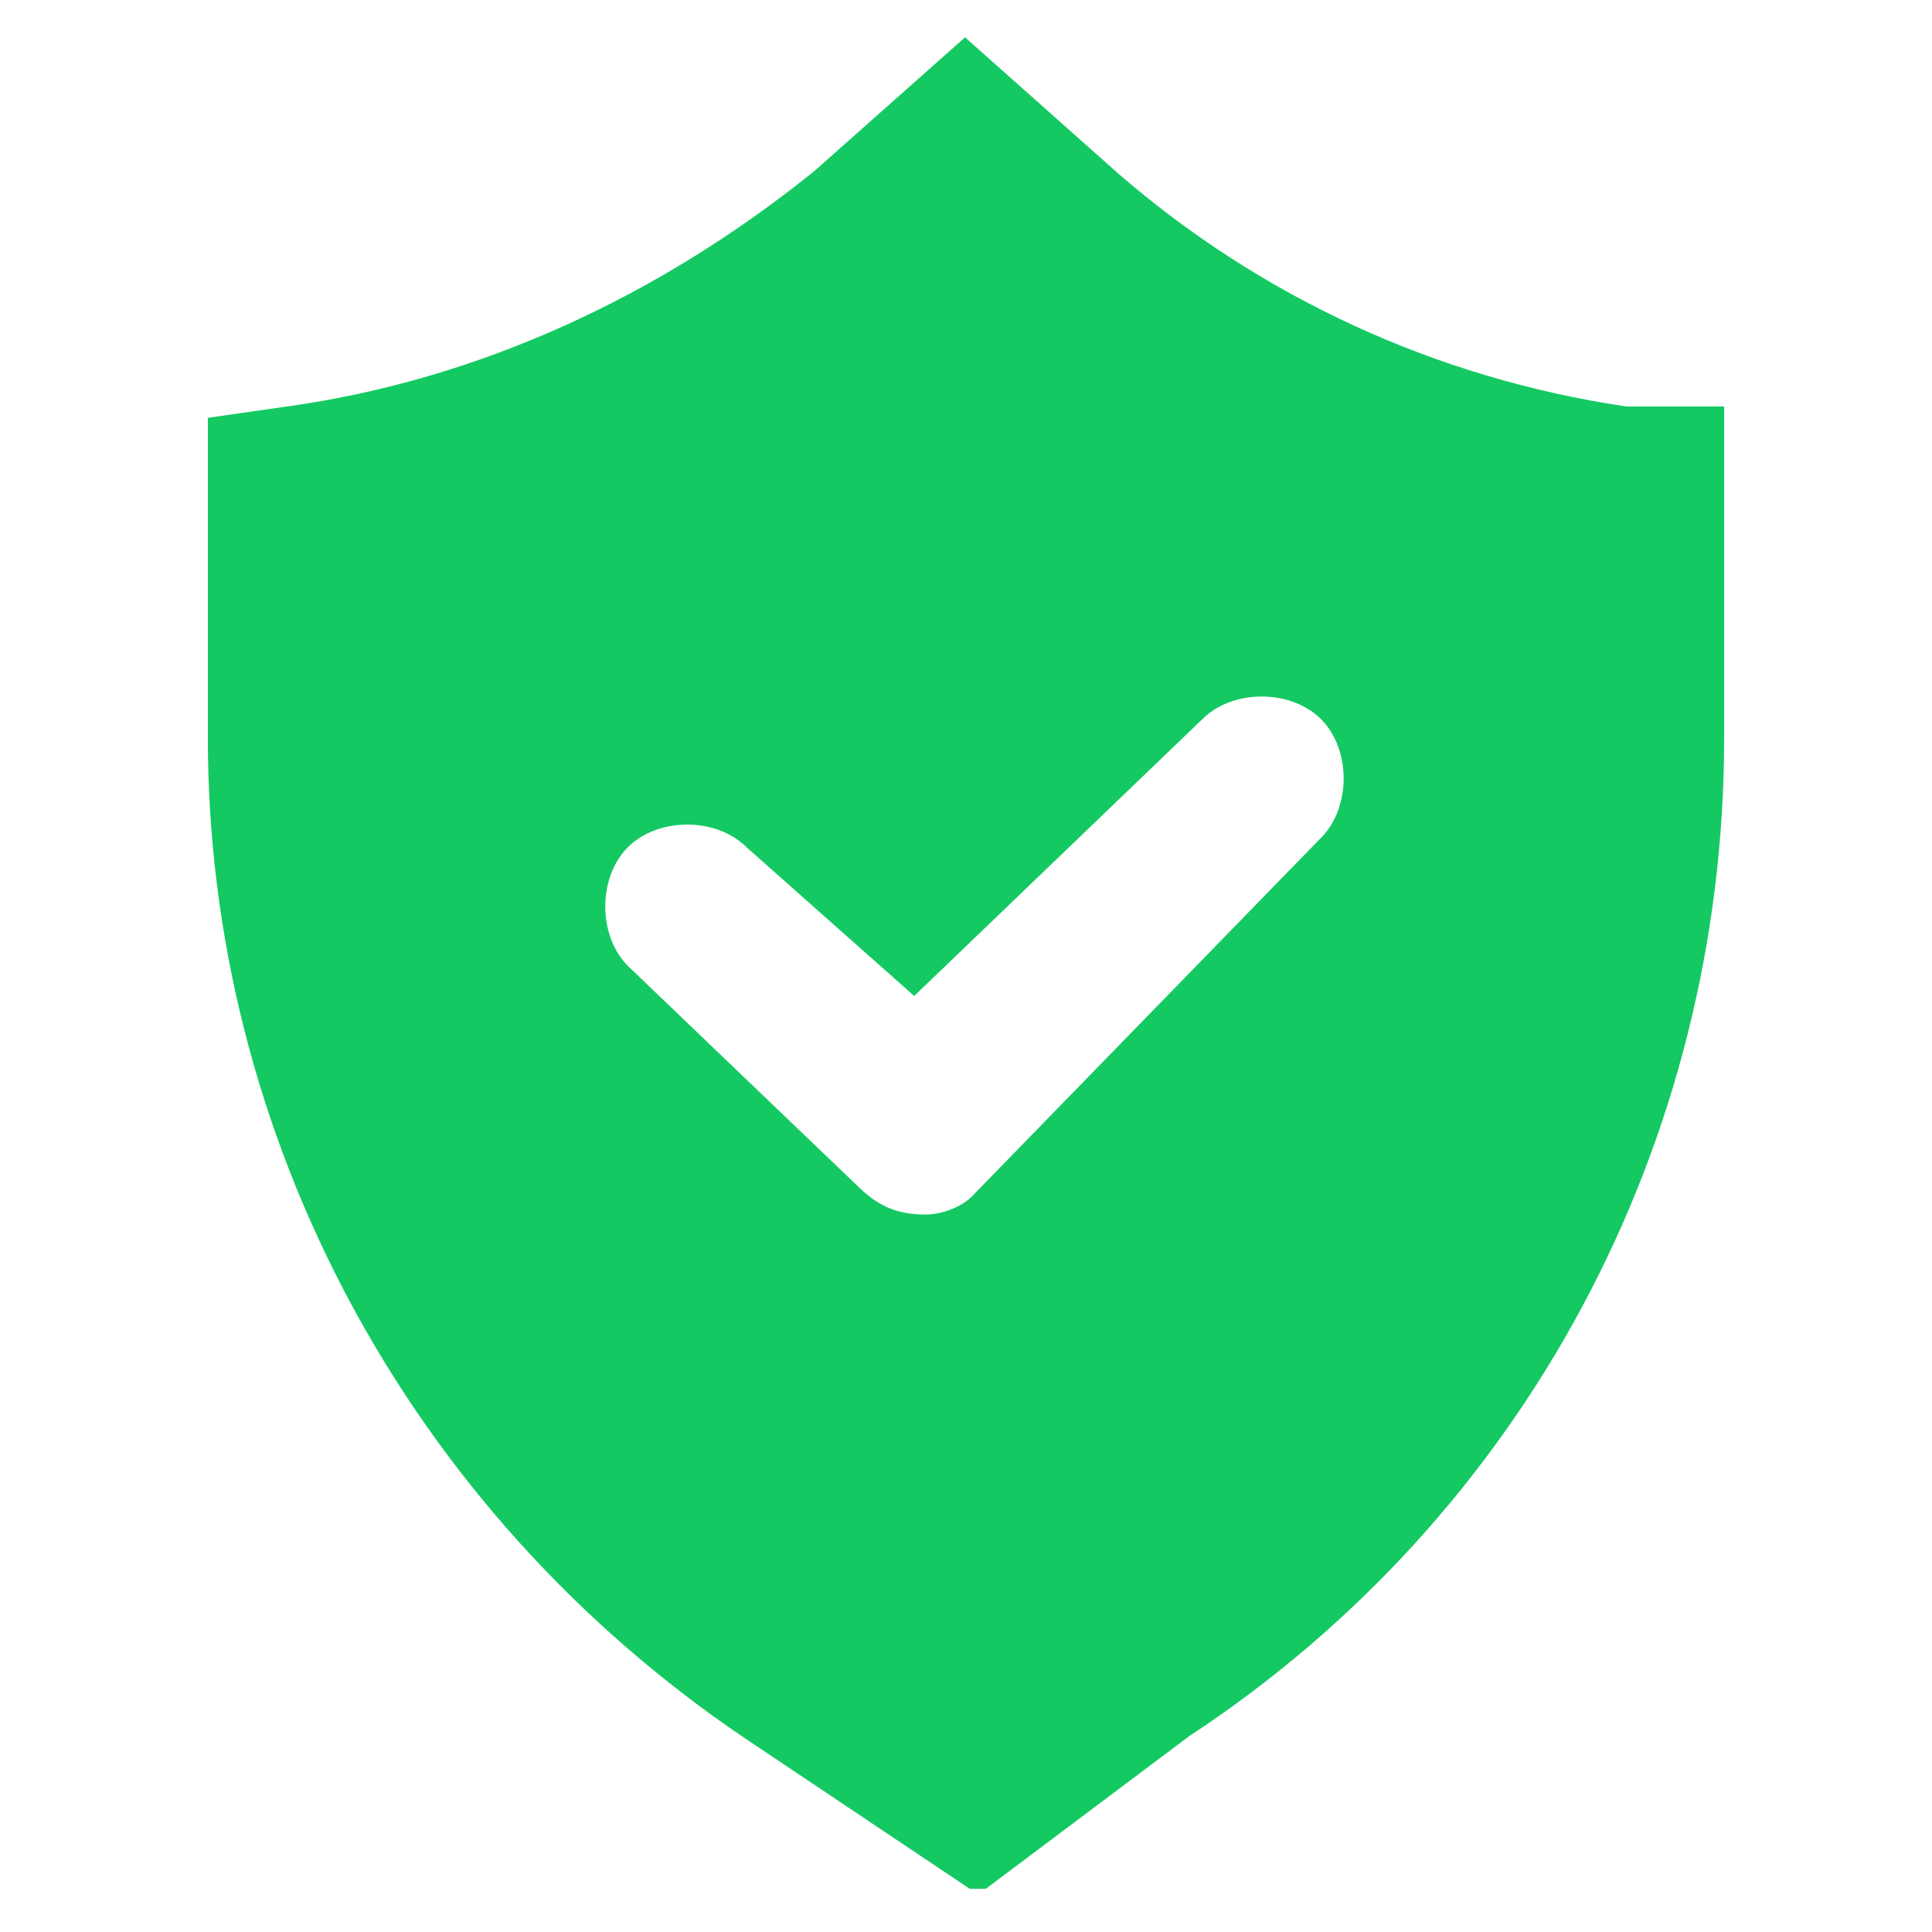
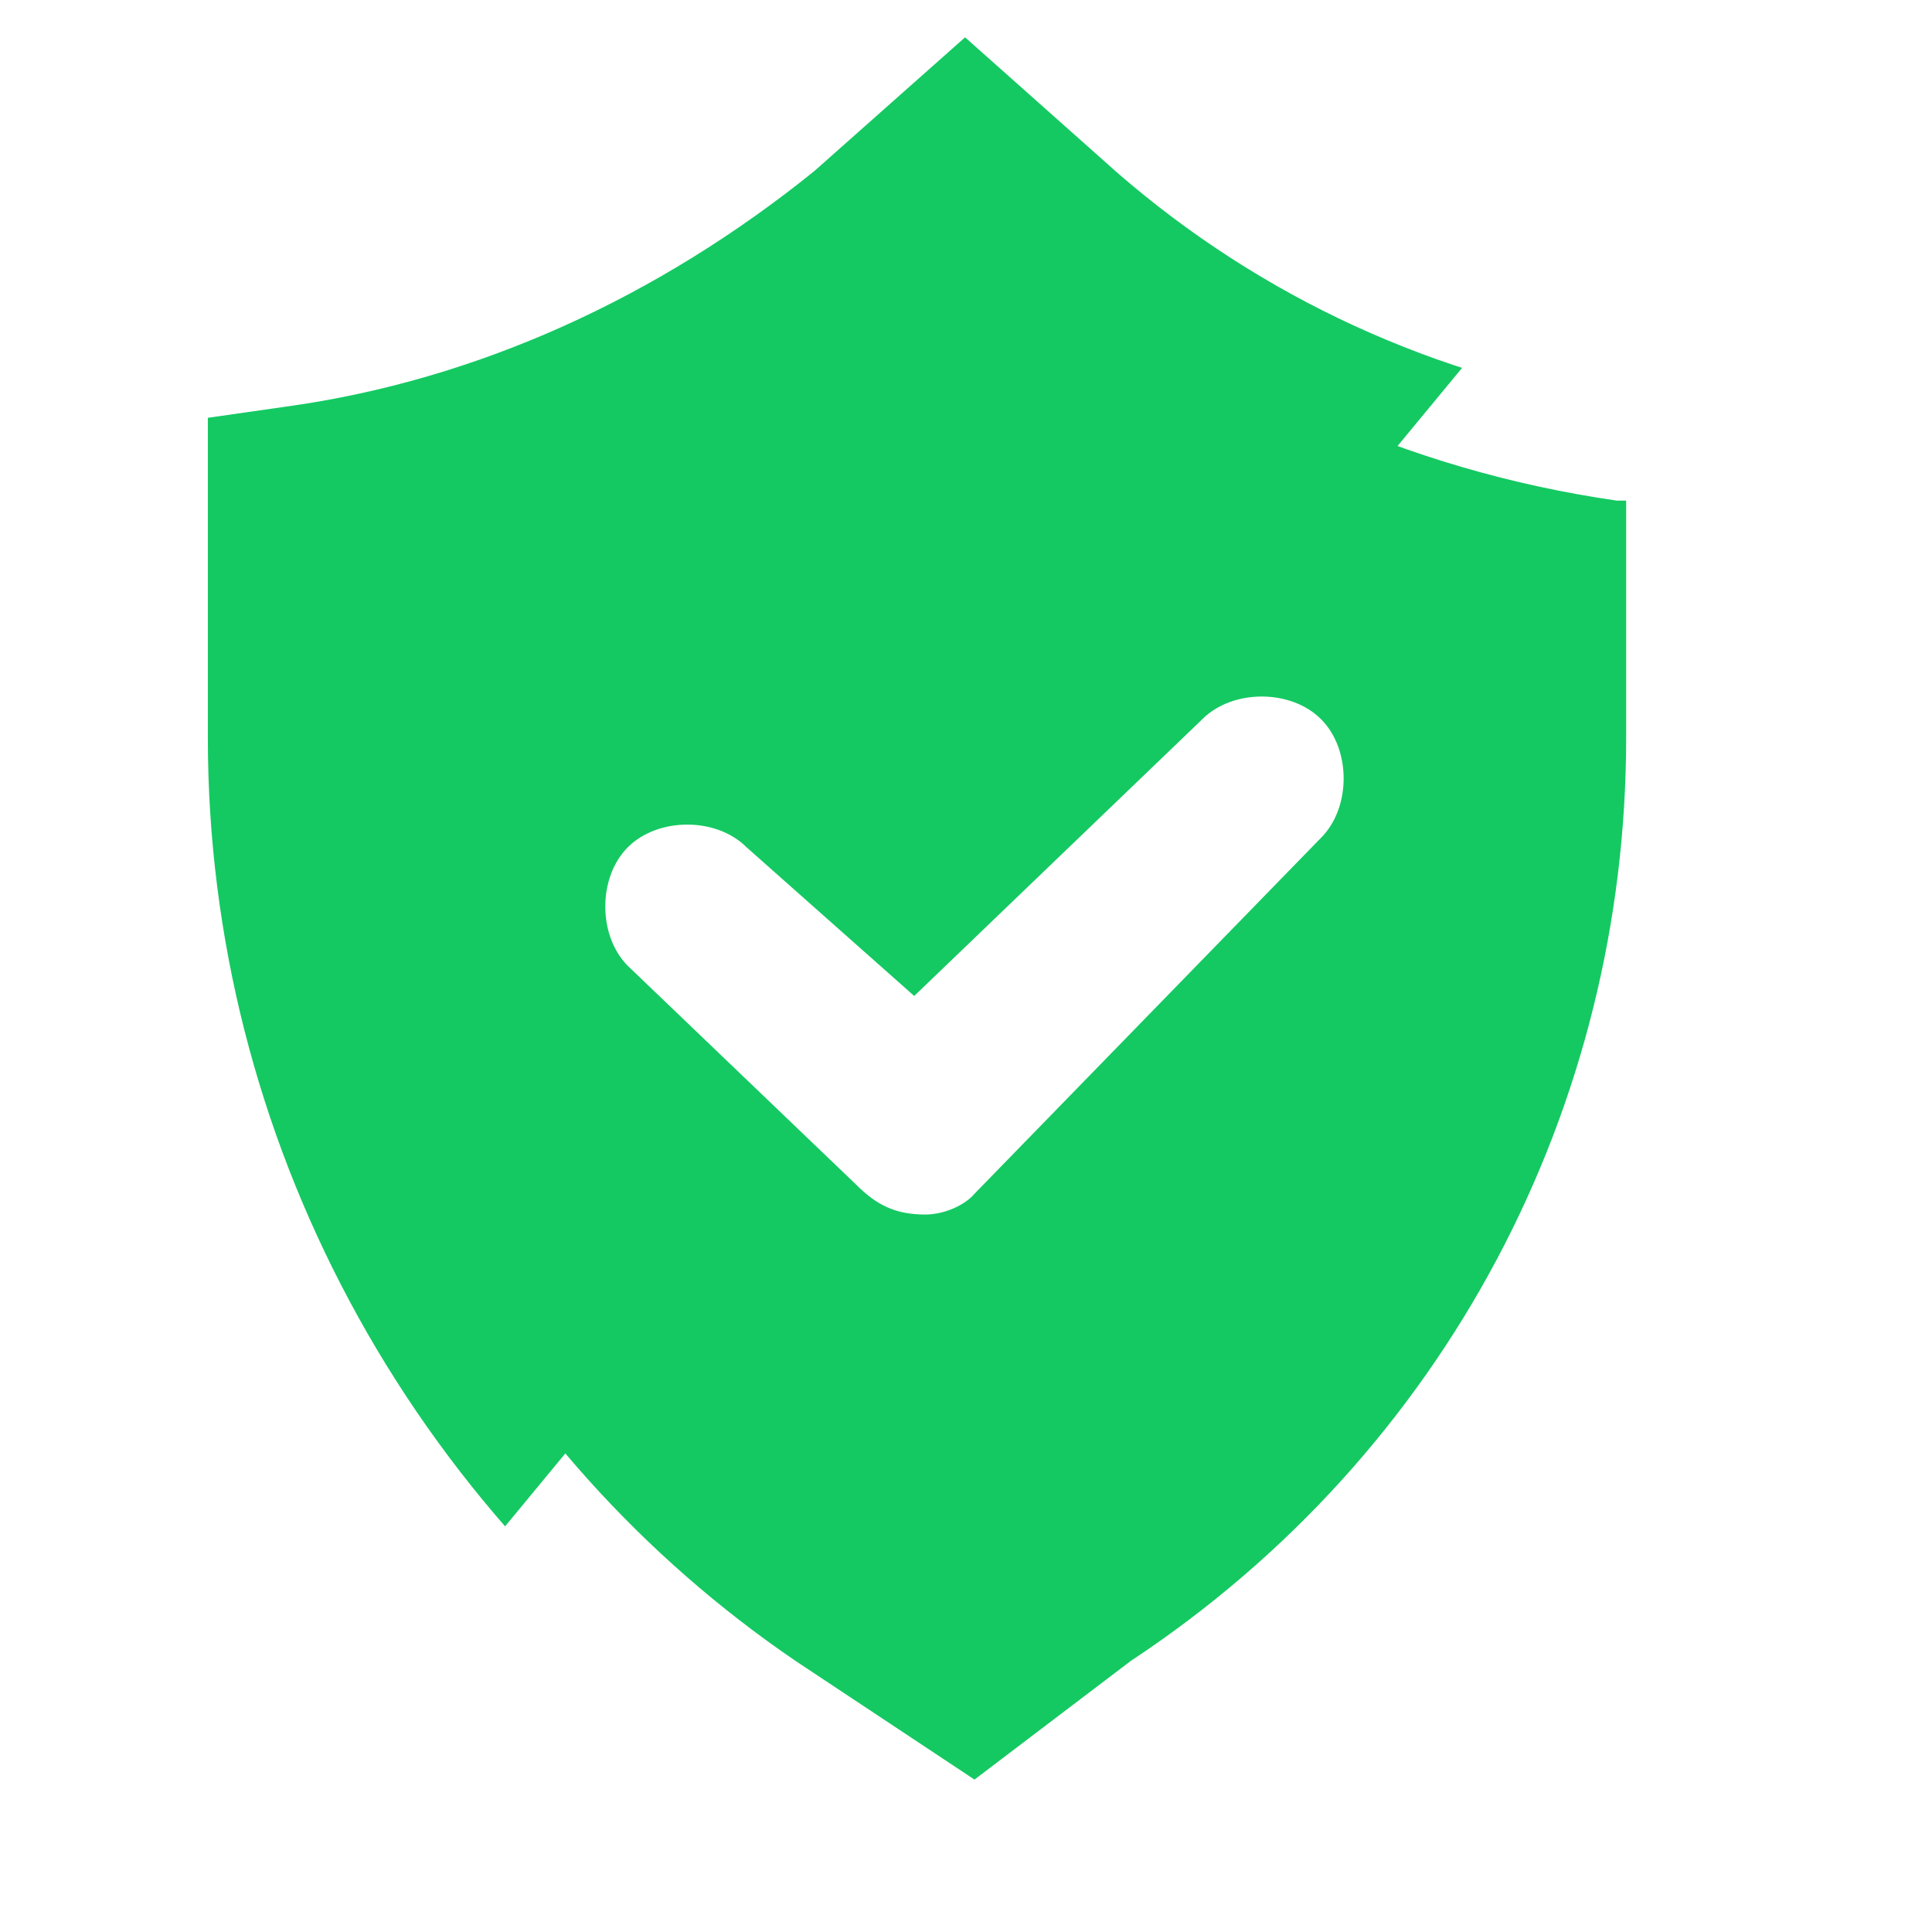
<svg xmlns="http://www.w3.org/2000/svg" version="1.0" preserveAspectRatio="xMidYMid meet" height="96" viewBox="0 0 72 72" zoomAndPan="magnify" width="96">
  <defs>
    <clipPath id="5a0423e9bb">
-       <path clip-rule="nonzero" d="M 7.664 1.391 L 64.664 1.391 L 64.664 70.391 L 7.664 70.391 Z M 7.664 1.391" />
+       <path clip-rule="nonzero" d="M 7.664 1.391 L 64.664 1.391 L 7.664 70.391 Z M 7.664 1.391" />
    </clipPath>
  </defs>
  <rect fill-opacity="1" height="86.4" y="-7.2" fill="#ffffff" width="86.4" x="-7.2" />
  <rect fill-opacity="1" height="86.4" y="-7.2" fill="#ffffff" width="86.4" x="-7.2" />
  <path fill-rule="nonzero" fill-opacity="1" d="M 36.316 66.32 L 29.648 61.898 C 18.207 54.105 11.188 41.191 11.188 27.504 L 11.188 18.656 C 18.977 17.535 26.348 14.234 32.594 9.043 L 35.895 6.094 L 39.191 9.043 C 45.09 14.234 52.461 17.535 60.25 18.656 L 60.602 18.656 L 60.602 27.504 C 60.602 41.191 53.934 54.105 42.141 61.898 Z M 36.316 66.32" fill="#14c962" />
  <g clip-path="url(#5a0423e9bb)">
    <path fill-rule="nonzero" fill-opacity="1" d="M 27.75 64.773 C 15.188 56.281 7.746 42.312 7.746 27.504 L 7.746 15.57 L 10.695 15.148 C 17.785 14.164 24.523 11.078 30.348 6.375 L 35.965 1.391 L 41.648 6.445 C 46.984 11.078 53.512 14.094 60.602 15.148 L 64.254 15.148 L 64.254 27.504 C 64.254 42.594 56.812 56.492 44.316 64.703 L 36.457 70.602 Z M 27.75 64.773" fill="#14c962" />
  </g>
-   <path fill-rule="nonzero" fill-opacity="1" d="M 36.316 66.32 L 29.648 61.898 C 18.207 54.105 11.188 41.191 11.188 27.504 L 11.188 18.656 C 18.977 17.535 26.348 14.234 32.594 9.043 L 35.895 6.094 L 39.191 9.043 C 45.09 14.234 52.461 17.535 60.25 18.656 L 60.602 18.656 L 60.602 27.504 C 60.602 41.191 53.934 54.105 42.141 61.898 Z M 36.316 66.32" fill="#14c962" />
  <path fill-rule="nonzero" fill-opacity="1" d="M 34.488 45.262 C 34.488 45.262 34.141 45.262 34.488 45.262 C 33.367 45.262 32.664 44.91 31.895 44.137 L 23.398 35.996 C 22.277 34.871 22.277 32.695 23.398 31.574 C 24.523 30.449 26.699 30.449 27.82 31.574 L 34.07 37.117 L 44.809 26.801 C 45.934 25.676 48.109 25.676 49.23 26.801 C 50.355 27.922 50.355 30.098 49.23 31.223 L 36.316 44.488 C 35.965 44.91 35.191 45.262 34.488 45.262 Z M 34.488 45.262" fill="#ffffff" />
</svg>